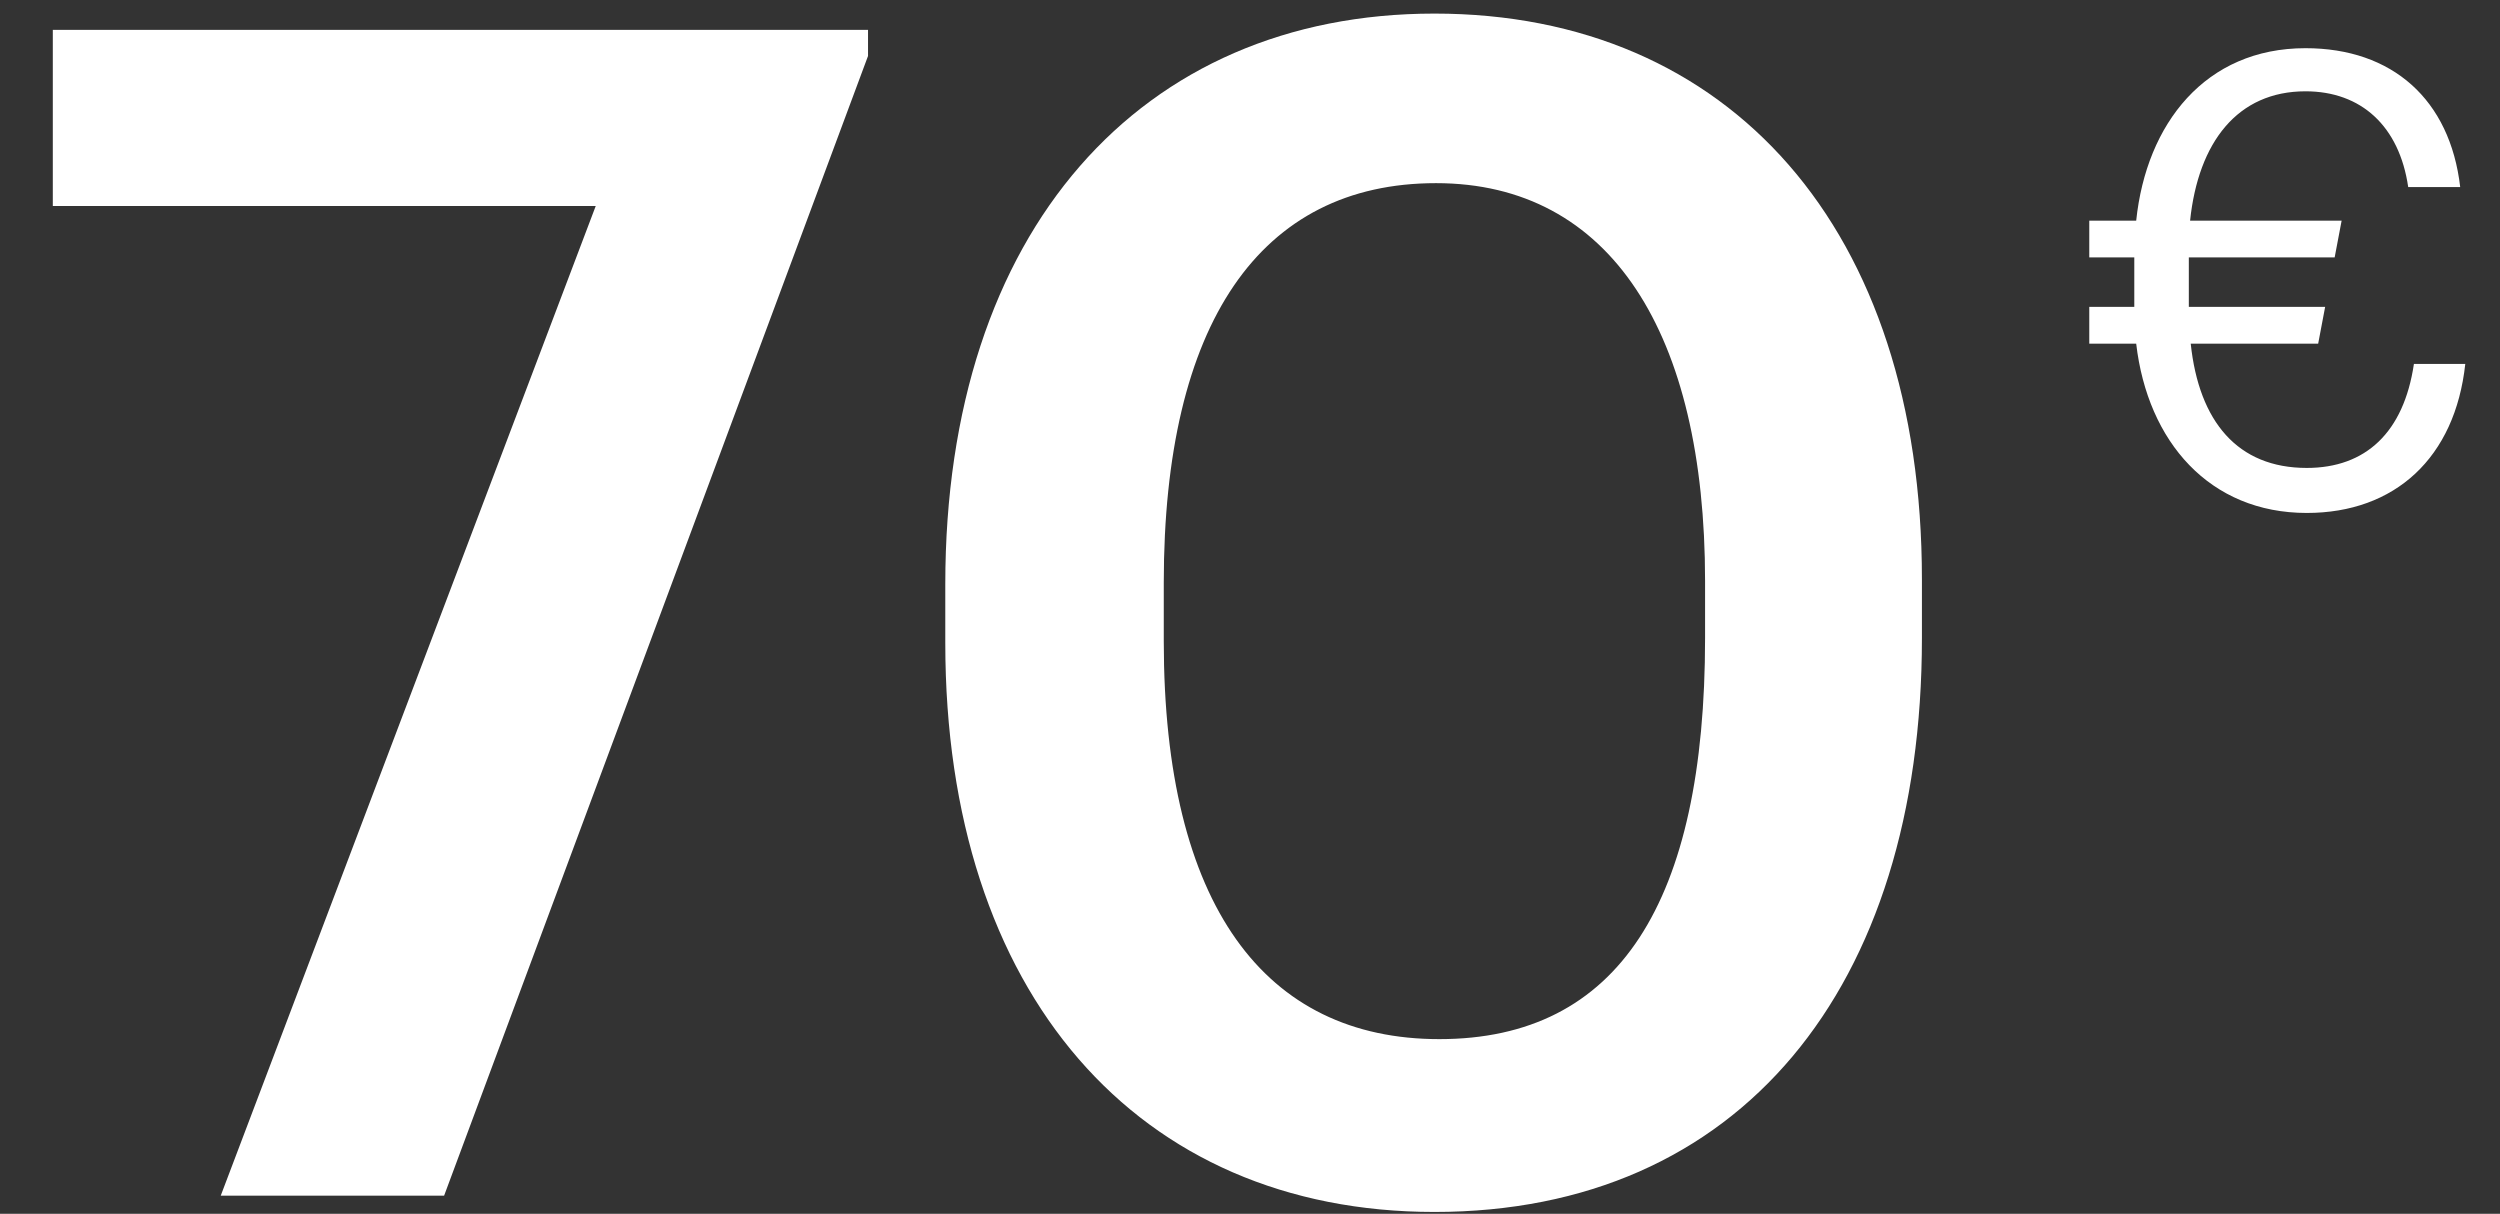
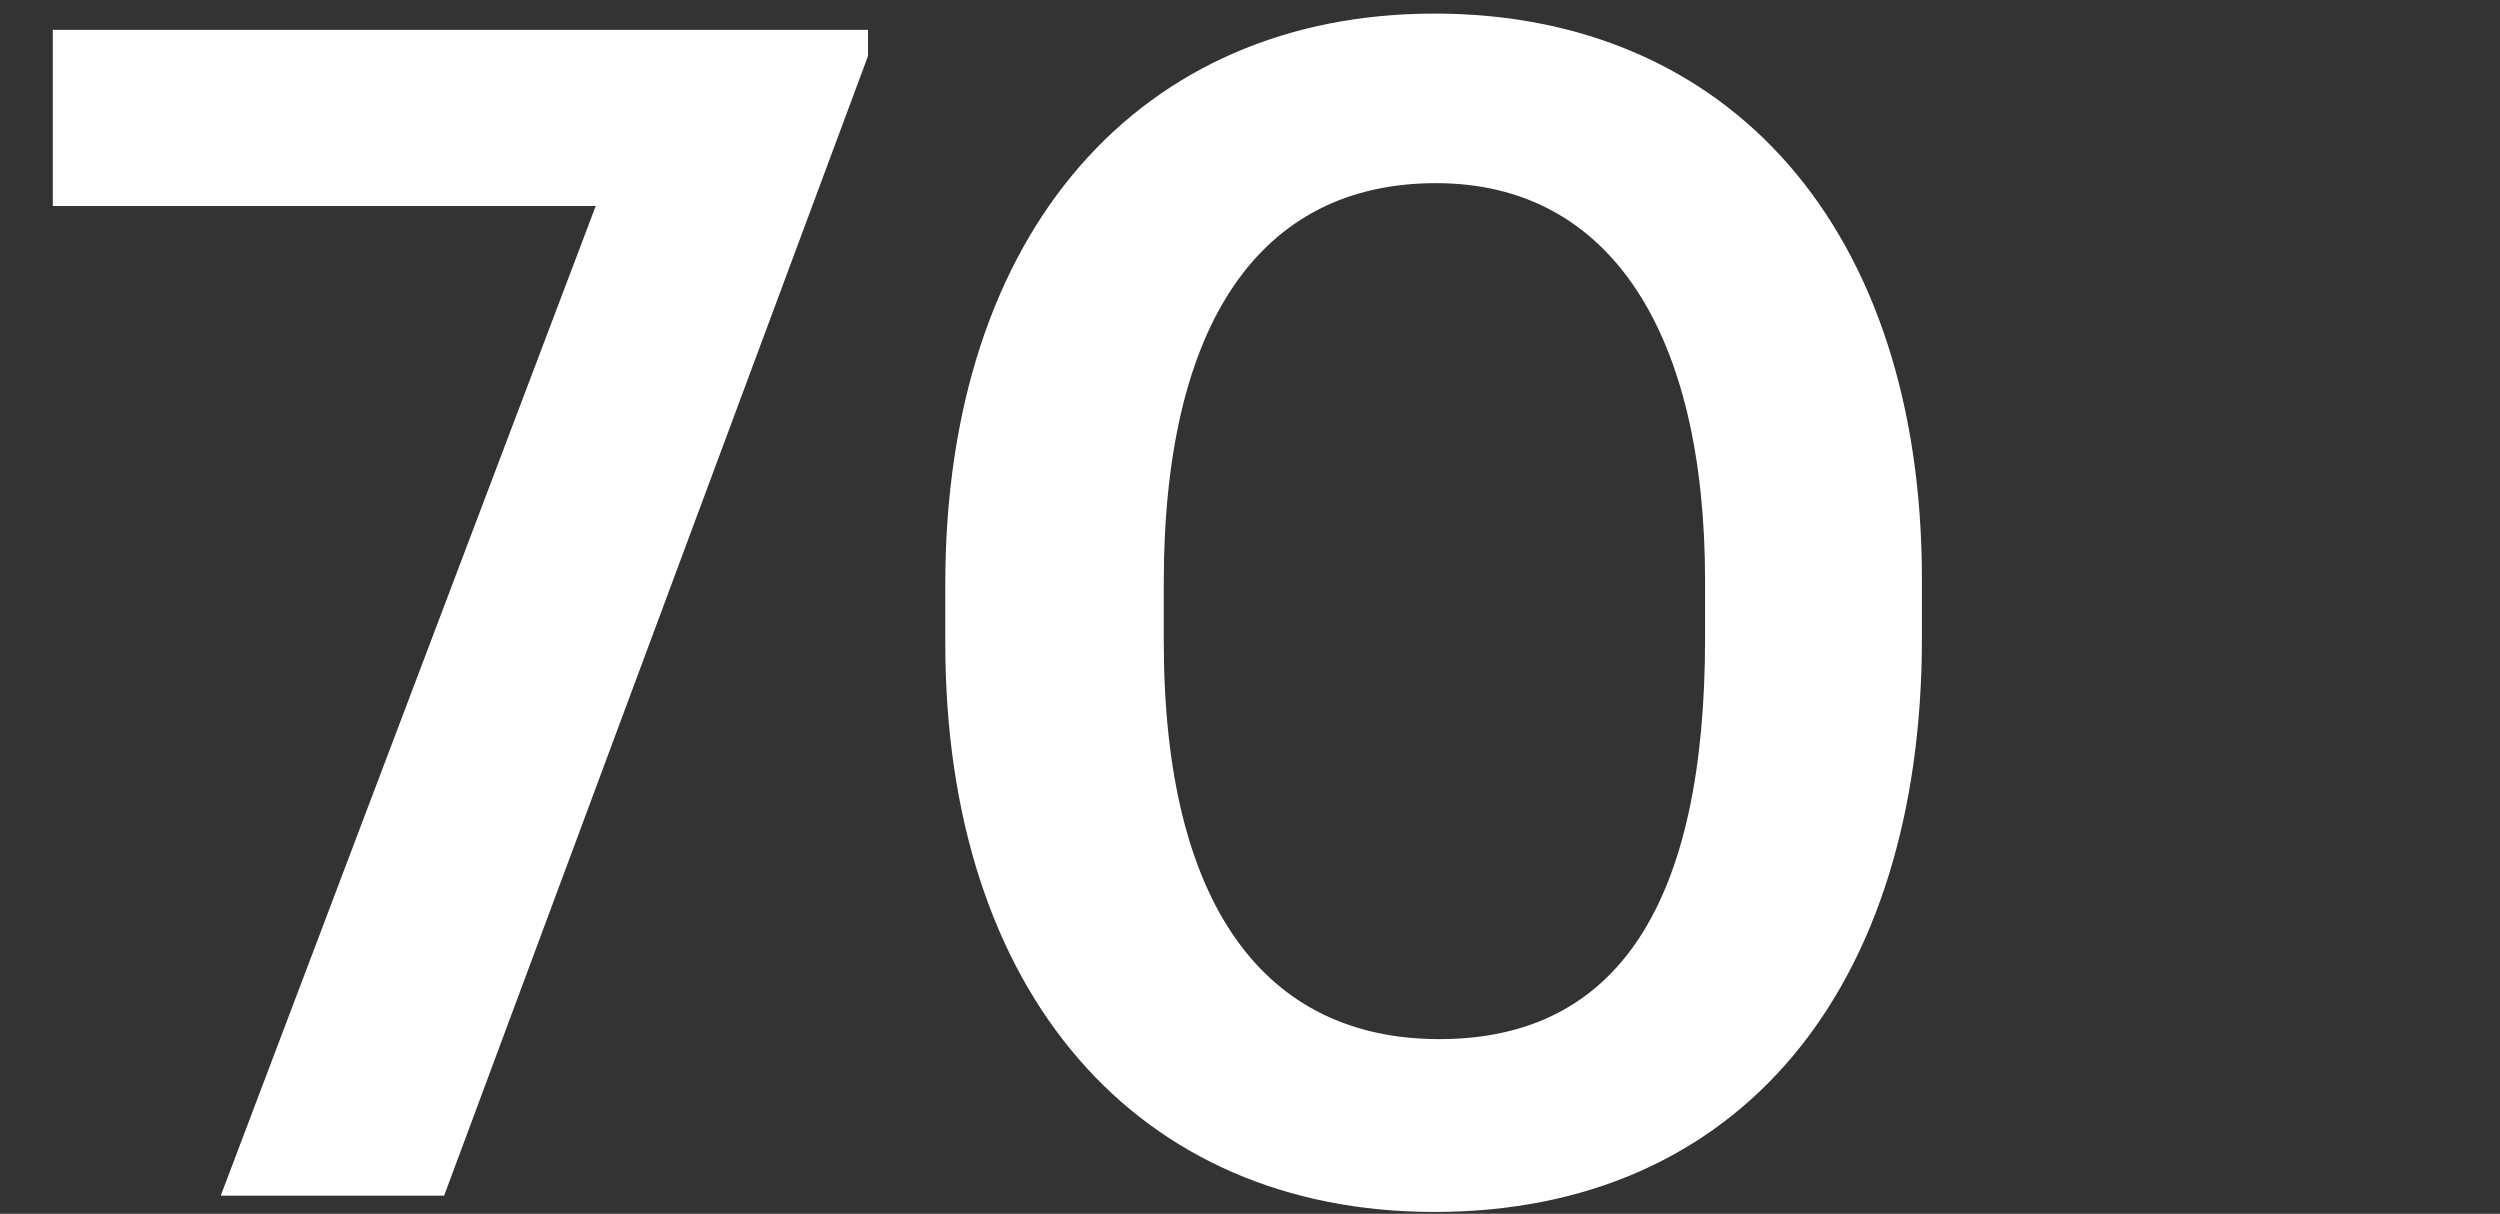
<svg xmlns="http://www.w3.org/2000/svg" width="138" height="67" viewBox="0 0 138 67" fill="none">
  <rect x="0" y="0" width="138" height="67" fill="#333333" stroke="none" />
  <path d="M12.185 66H24.515L47.915 3.09V1.65H2.915V11.37H32.885L12.185 66ZM79.45 57.36C69.82 57.36 64.24 49.98 64.24 35.4V32.16C64.24 17.85 69.55 10.11 79.27 10.11C88.9 10.11 94.12 18.39 94.12 32.07V35.22C94.12 49.8 89.35 57.36 79.45 57.36ZM79.18 66.9C96.01 66.9 106.09 54.57 106.09 35.22V31.98C106.09 12.63 95.47 0.75 79.18 0.75C62.98 0.75 52.18 12.72 52.18 32.25V35.49C52.18 54.84 62.8 66.9 79.18 66.9Z" fill="white" />
-   <path d="M115.328 14.21H117.813V16.94H115.328V18.97H117.918C118.548 24.395 121.978 28.315 127.333 28.315C132.198 28.315 135.523 25.27 136.083 20.09H133.248C132.688 23.87 130.588 25.83 127.333 25.83C123.518 25.83 121.383 23.275 120.928 18.97H127.963L128.348 16.94H120.823V14.21H128.873L129.258 12.18H120.893C121.348 7.84 123.518 5.04 127.263 5.04C130.343 5.04 132.443 6.965 132.933 10.325H135.803C135.243 5.495 132.058 2.66 127.263 2.66C121.733 2.66 118.478 6.825 117.918 12.18H115.328V14.21Z" fill="white" />
</svg>